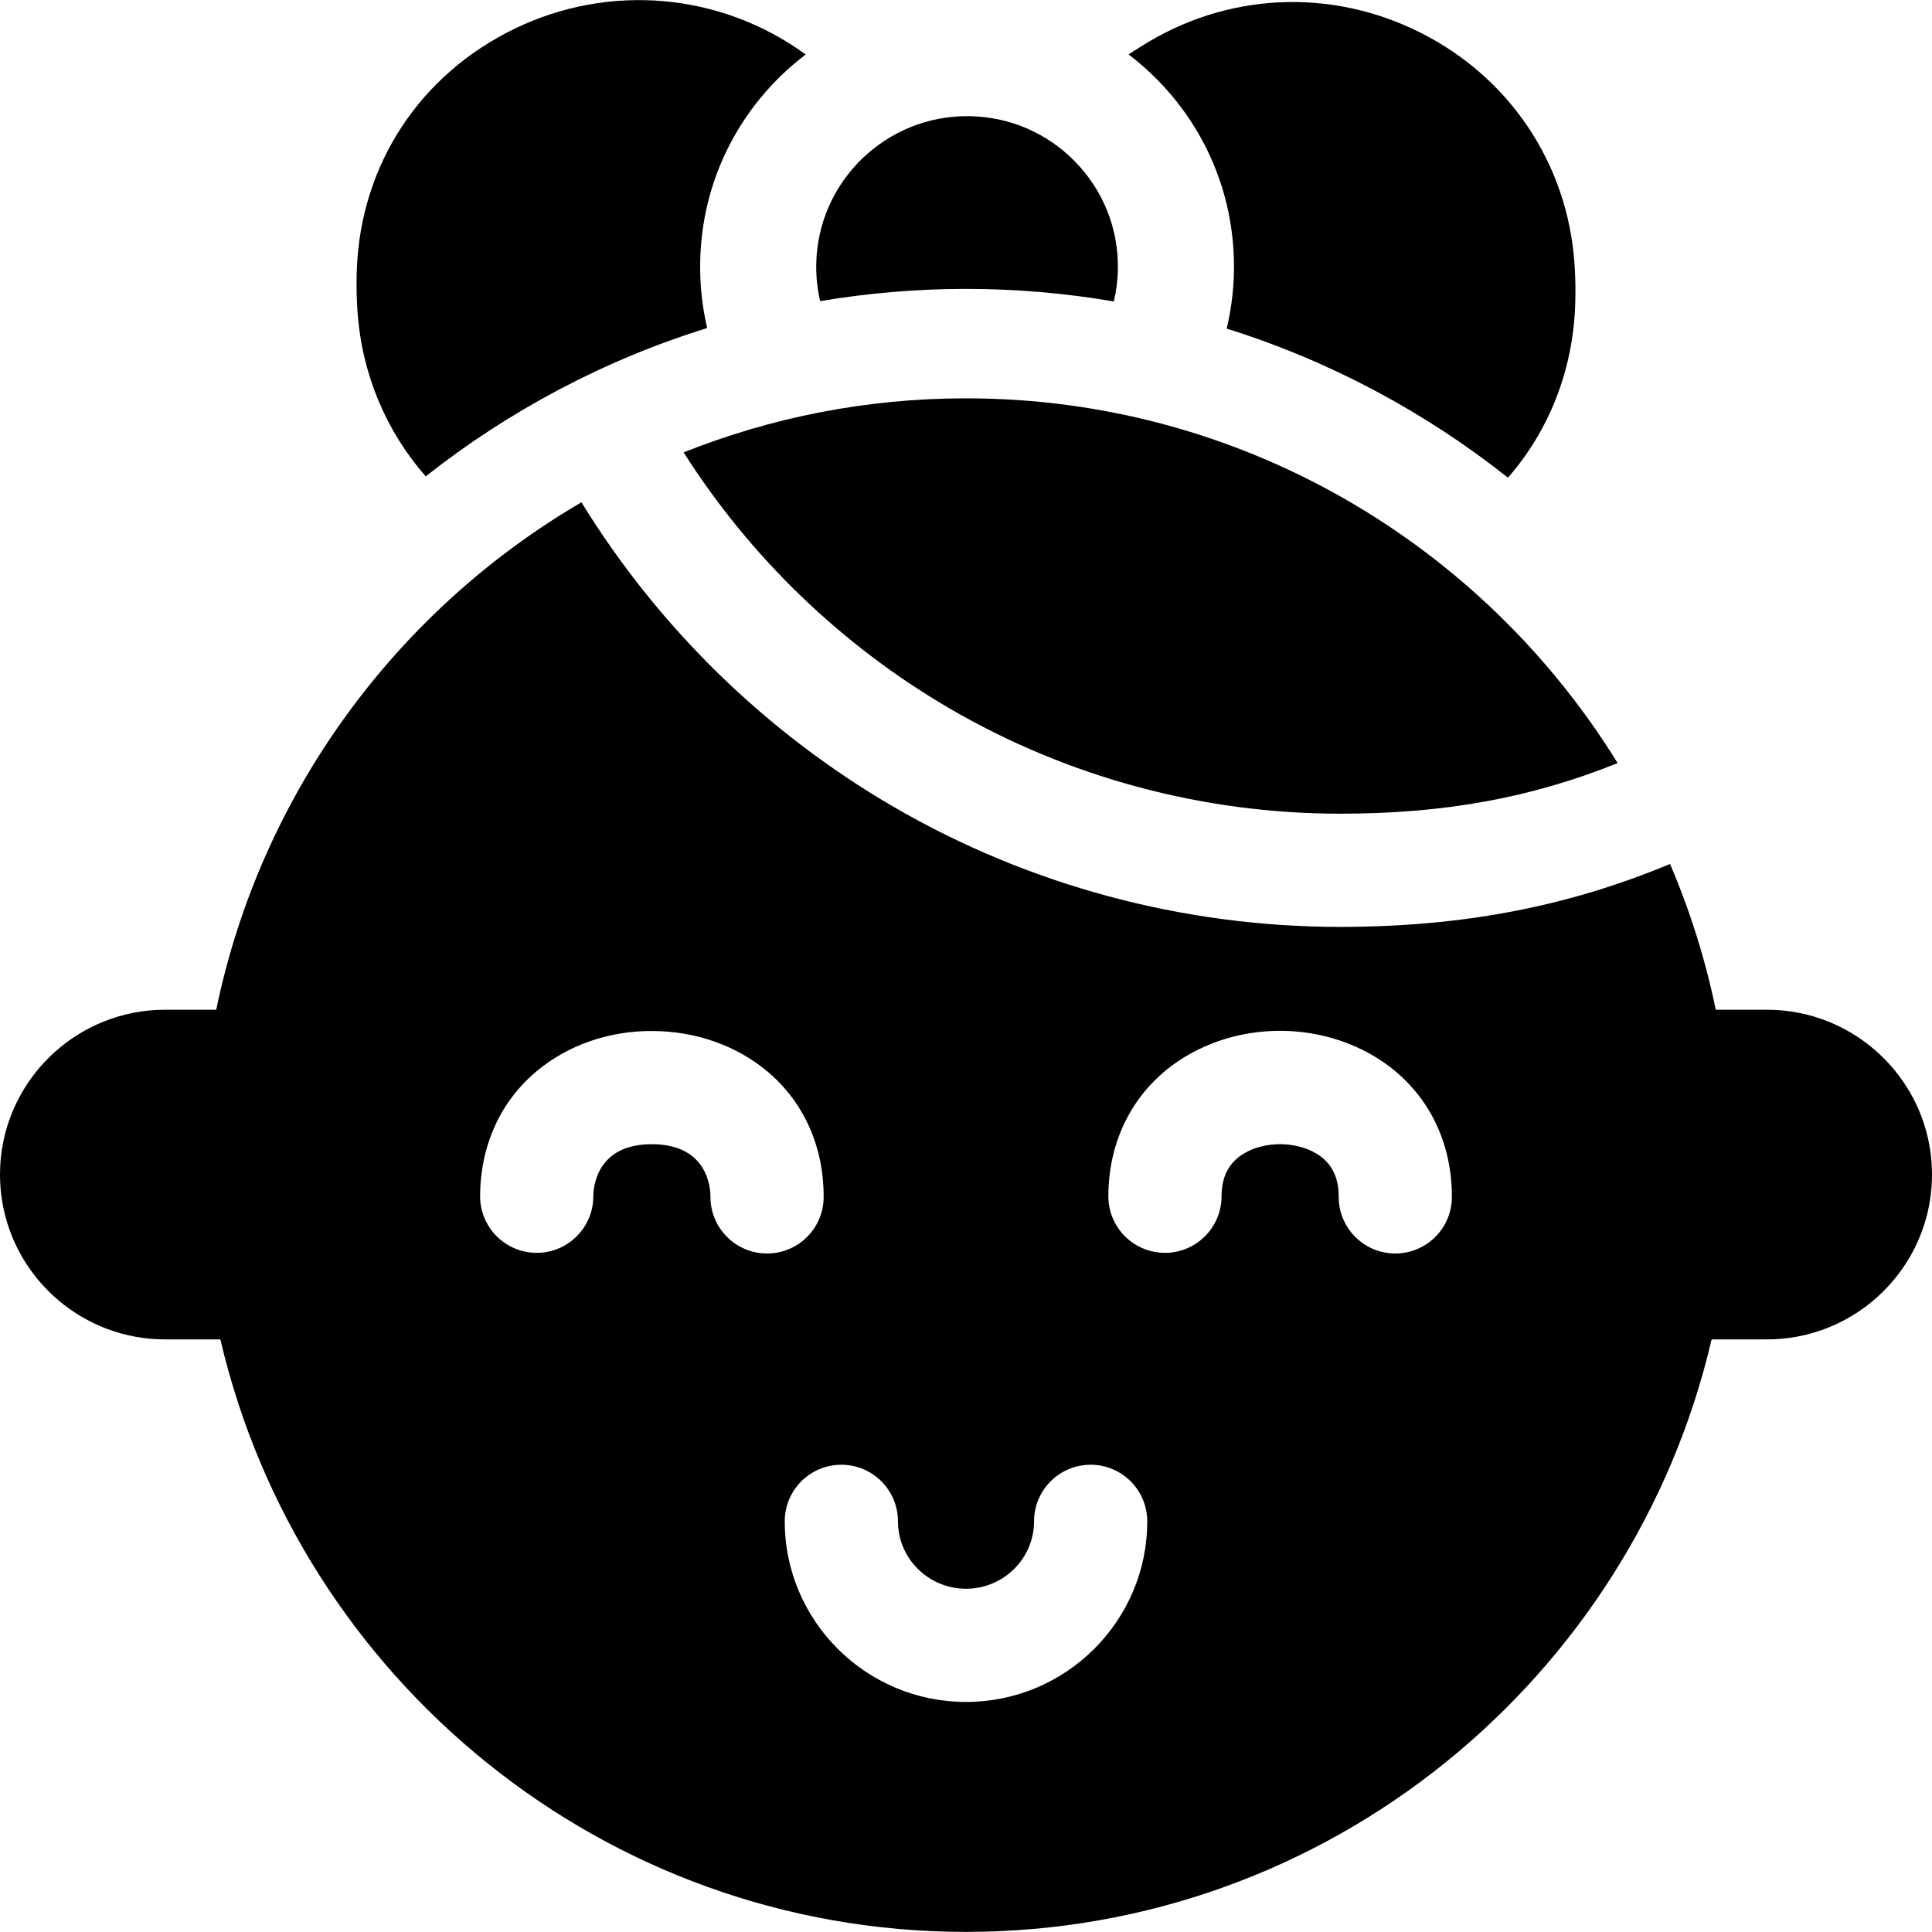
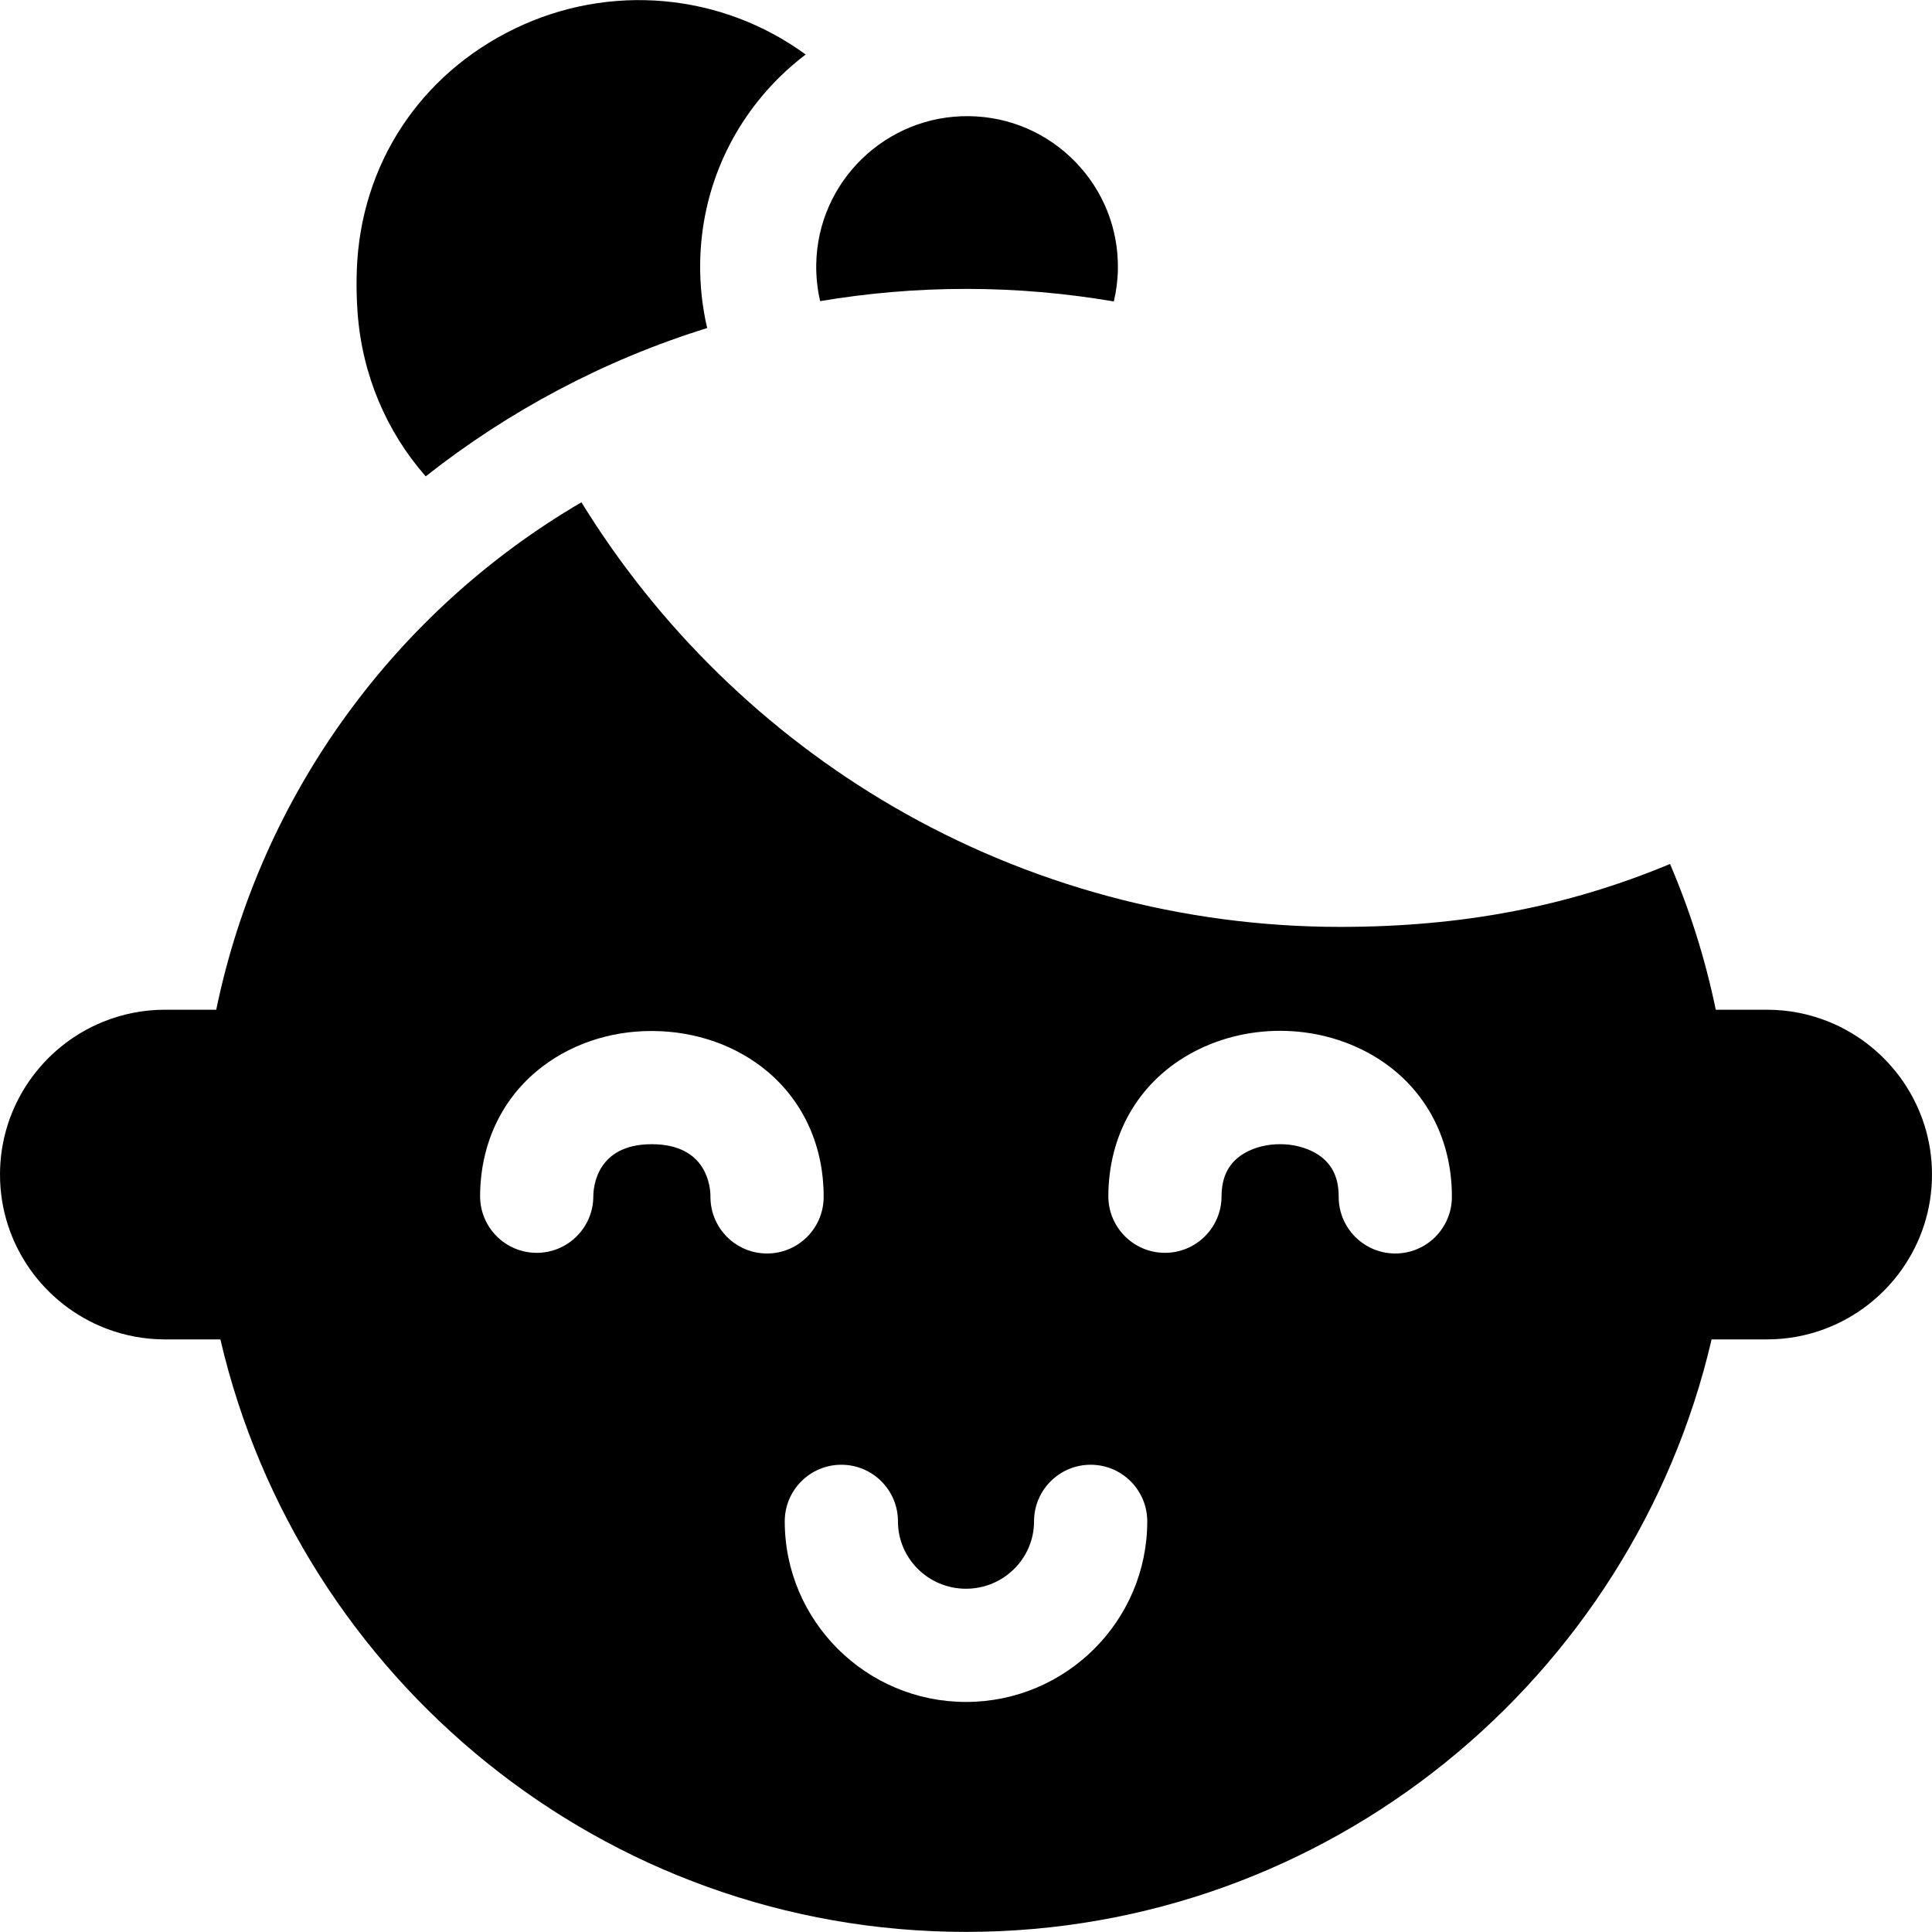
<svg xmlns="http://www.w3.org/2000/svg" id="Capa_1" height="512" viewBox="0 0 512 512" width="512">
  <path d="m185.555 69.54c.302-18.66 7.824-36.152 21.18-49.252 2.15-2.109 4.422-4.047 6.781-5.845-22.453-16.36-51.95-19.001-77.052-6.873-25.203 12.176-40.866 36.039-41.9 63.84-.027.728-.047 1.457-.059 2.192-.049 3.054.036 6.135.253 9.156 1.18 16.467 7.607 31.568 18.058 43.479 22.012-17.352 47.227-30.803 74.596-39.306-1.319-5.63-1.953-11.46-1.857-17.391z" />
-   <path d="m327.01 71.831c-.084 5.201-.749 10.304-1.925 15.253 27.361 8.569 52.555 22.091 74.539 39.507 10.815-12.402 17.166-28.226 17.811-45.587.027-.728.047-1.457.059-2.192.049-3.054-.036-6.135-.253-9.155-1.881-26.263-17.105-49.053-40.724-60.965-23.861-12.034-51.56-10.688-74.096 3.599l-3.342 2.119c2.81 2.142 5.481 4.505 7.987 7.086 13.168 13.567 20.251 31.442 19.944 50.335z" />
  <path d="m295.173 79.891c.654-2.754 1.031-5.615 1.079-8.559.173-10.664-3.826-20.755-11.261-28.415-7.426-7.651-17.392-11.959-28.062-12.131-22.033-.352-40.259 17.253-40.616 39.253-.054 3.33.299 6.604 1.036 9.765 12.574-2.122 25.483-3.243 38.651-3.243 13.35-.001 26.434 1.15 39.173 3.33z" />
-   <path d="m251.775 187.817c31.275 18.201 67.017 27.821 103.36 27.821 27.588 0 50.628-4.18 73.557-13.412-35.776-57.961-99.802-96.666-172.692-96.666-26.416 0-51.666 5.088-74.833 14.328 17.704 27.877 42.005 51.284 70.608 67.929z" />
  <path d="m512 311.273c0-18.259-11.273-33.929-27.226-40.447-5.091-2.08-10.655-3.236-16.486-3.236h-13.591c-2.765-13.403-6.856-26.324-12.122-38.627-27.237 11.354-55.208 16.674-87.44 16.674-41.639 0-82.598-11.028-118.449-31.892-33.714-19.62-62.191-47.458-82.6-80.628-48.969 28.613-84.961 77.167-96.783 134.473h-13.591c-5.831 0-11.395 1.156-16.486 3.236-15.953 6.518-27.226 22.188-27.226 40.447 0 18.621 11.724 34.549 28.179 40.823 4.83 1.842 10.063 2.86 15.533 2.86h14.692c20.936 89.87 101.582 157.018 197.596 157.018s176.66-67.148 197.596-157.018h14.692c5.469 0 10.703-1.018 15.533-2.86 16.455-6.274 28.179-22.202 28.179-40.823zm-308.766 20.914c-8.284-.024-14.98-6.759-14.957-15.043.007-2.317-.708-13.874-15.48-13.917-.026 0-.055 0-.081 0-14.698 0-15.475 11.517-15.481 13.83-.024 8.27-6.735 14.957-14.999 14.957-.015 0-.029 0-.044 0-8.284-.024-14.98-6.759-14.957-15.043.038-13.297 5.358-25.05 14.979-33.093 8.254-6.901 19.173-10.725 30.668-10.65 11.522.033 22.391 3.877 30.606 10.825 9.574 8.098 14.827 19.881 14.789 33.177-.023 8.27-6.735 14.957-14.999 14.957-.015 0-.029 0-.044 0zm52.766 118.846c-26.485 0-48.033-21.47-48.033-47.861 0-8.284 6.716-15 15-15s15 6.716 15 15c0 9.848 8.089 17.861 18.033 17.861s18.033-8.012 18.033-17.861c0-8.284 6.716-15 15-15s15 6.716 15 15c0 26.391-21.548 47.861-48.033 47.861zm113.766-118.846c-.015 0-.029 0-.044 0-8.284-.024-14.981-6.759-14.957-15.043.016-5.373-1.977-9.148-6.092-11.539-5.436-3.159-13.339-3.181-18.791-.053-4.129 2.368-6.144 6.132-6.159 11.505-.023 8.27-6.735 14.957-14.999 14.957-.015 0-.029 0-.044 0-8.284-.024-14.98-6.759-14.957-15.043.046-16.083 7.785-29.73 21.233-37.443 14.843-8.514 33.995-8.46 48.791.139 13.403 7.789 21.063 21.48 21.018 37.563-.024 8.269-6.735 14.957-14.999 14.957z" />
</svg>